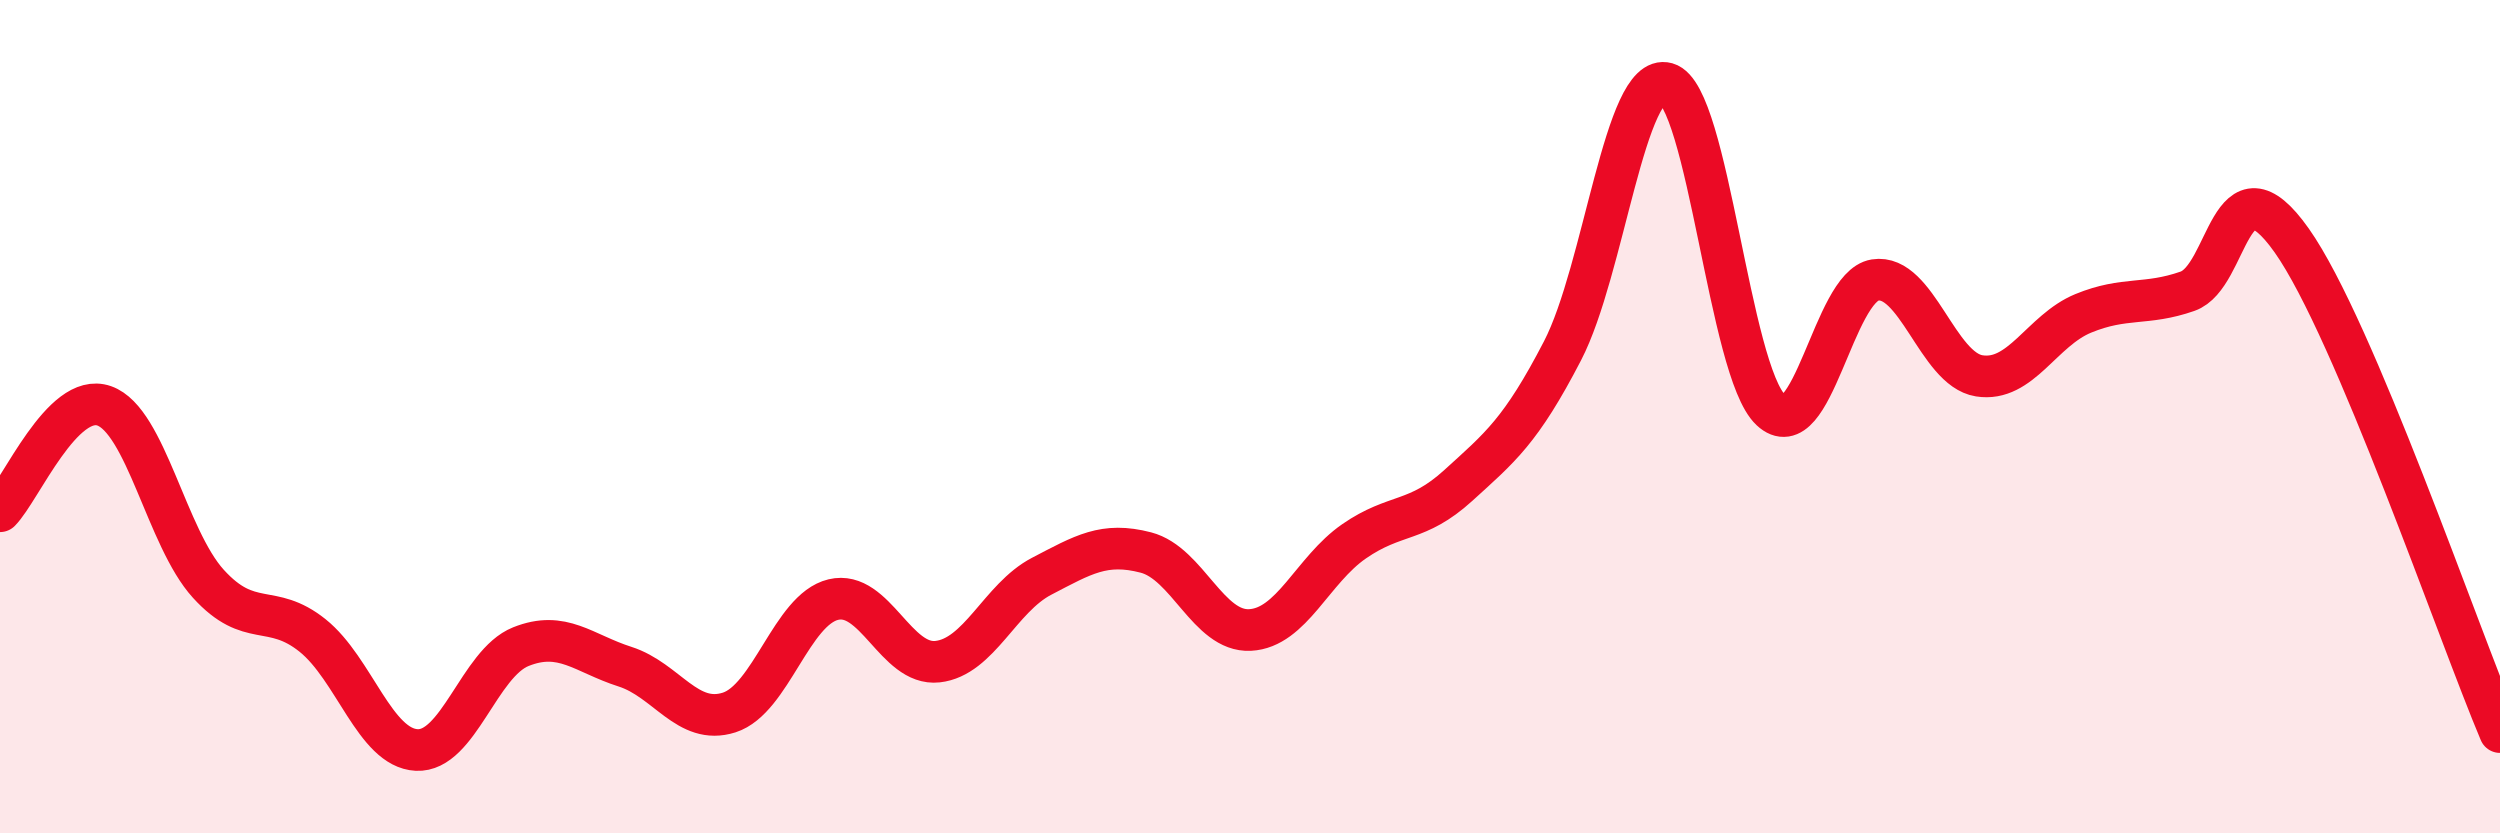
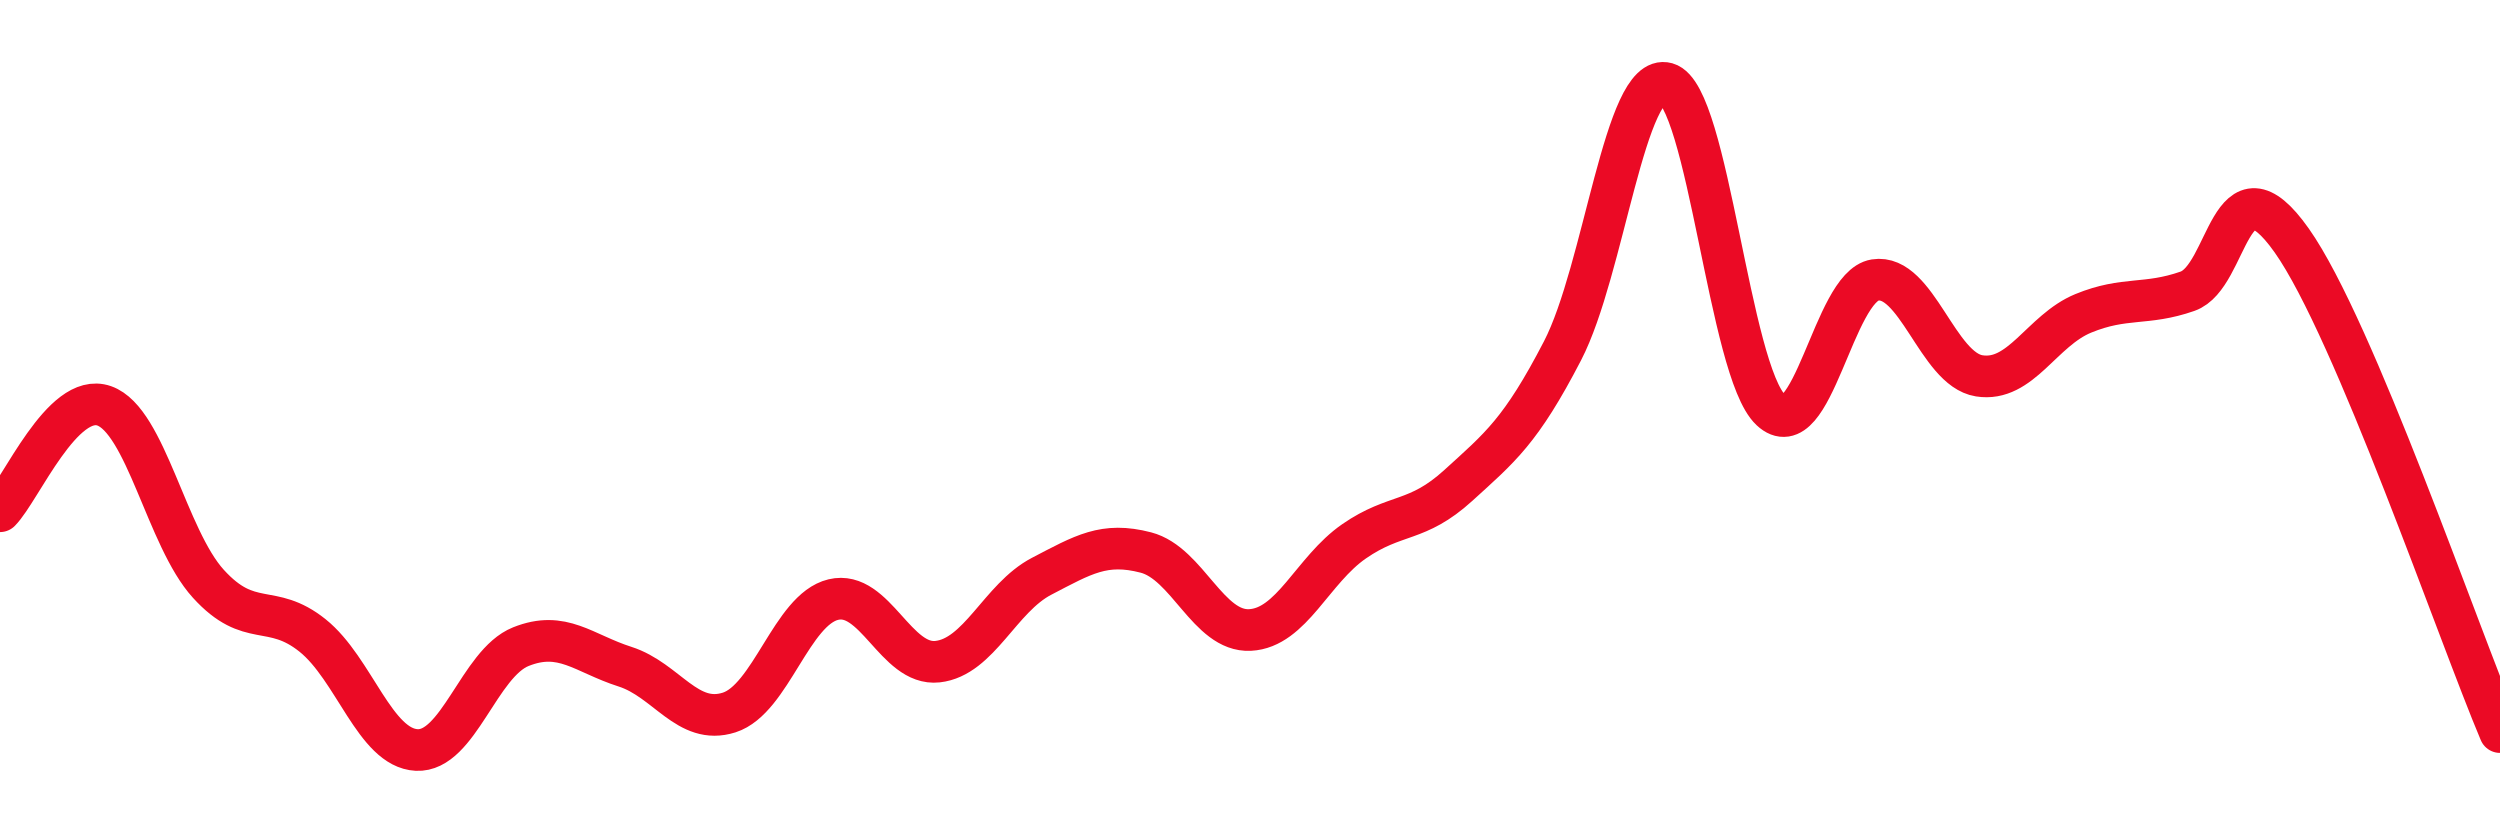
<svg xmlns="http://www.w3.org/2000/svg" width="60" height="20" viewBox="0 0 60 20">
-   <path d="M 0,12.27 C 0.5,11.76 1.5,9.39 2.5,9.74 C 3.5,10.09 4,12.91 5,14.01 C 6,15.11 6.5,14.45 7.5,15.25 C 8.5,16.05 9,17.95 10,18 C 11,18.05 11.5,15.92 12.5,15.52 C 13.5,15.12 14,15.68 15,16 C 16,16.32 16.5,17.42 17.5,17.1 C 18.5,16.78 19,14.63 20,14.39 C 21,14.15 21.5,15.99 22.5,15.88 C 23.5,15.77 24,14.35 25,13.83 C 26,13.31 26.5,13 27.5,13.26 C 28.5,13.52 29,15.17 30,15.12 C 31,15.07 31.5,13.68 32.5,12.99 C 33.5,12.3 34,12.56 35,11.65 C 36,10.74 36.5,10.35 37.5,8.42 C 38.5,6.49 39,1.72 40,2 C 41,2.28 41.5,8.9 42.5,9.84 C 43.5,10.78 44,6.88 45,6.72 C 46,6.56 46.5,8.86 47.5,9.02 C 48.5,9.18 49,7.93 50,7.52 C 51,7.11 51.5,7.34 52.5,6.99 C 53.5,6.64 53.5,3.65 55,5.77 C 56.5,7.89 59,15.21 60,17.57L60 20L0 20Z" fill="#EB0A25" opacity="0.1" stroke-linecap="round" stroke-linejoin="round" />
  <path d="M 0,12.27 C 0.5,11.76 1.5,9.39 2.5,9.74 C 3.5,10.09 4,12.91 5,14.01 C 6,15.11 6.5,14.45 7.5,15.25 C 8.5,16.05 9,17.95 10,18 C 11,18.05 11.5,15.92 12.5,15.52 C 13.5,15.12 14,15.68 15,16 C 16,16.32 16.5,17.42 17.5,17.1 C 18.5,16.78 19,14.63 20,14.39 C 21,14.15 21.5,15.99 22.5,15.88 C 23.5,15.77 24,14.35 25,13.83 C 26,13.31 26.5,13 27.5,13.26 C 28.5,13.52 29,15.17 30,15.12 C 31,15.07 31.5,13.68 32.5,12.99 C 33.5,12.3 34,12.56 35,11.65 C 36,10.74 36.5,10.35 37.5,8.42 C 38.5,6.49 39,1.72 40,2 C 41,2.28 41.5,8.9 42.5,9.84 C 43.5,10.78 44,6.88 45,6.72 C 46,6.56 46.5,8.86 47.5,9.02 C 48.5,9.18 49,7.93 50,7.52 C 51,7.11 51.5,7.34 52.5,6.99 C 53.5,6.64 53.5,3.65 55,5.77 C 56.5,7.89 59,15.21 60,17.57" stroke="#EB0A25" stroke-width="1" fill="none" stroke-linecap="round" stroke-linejoin="round" />
</svg>